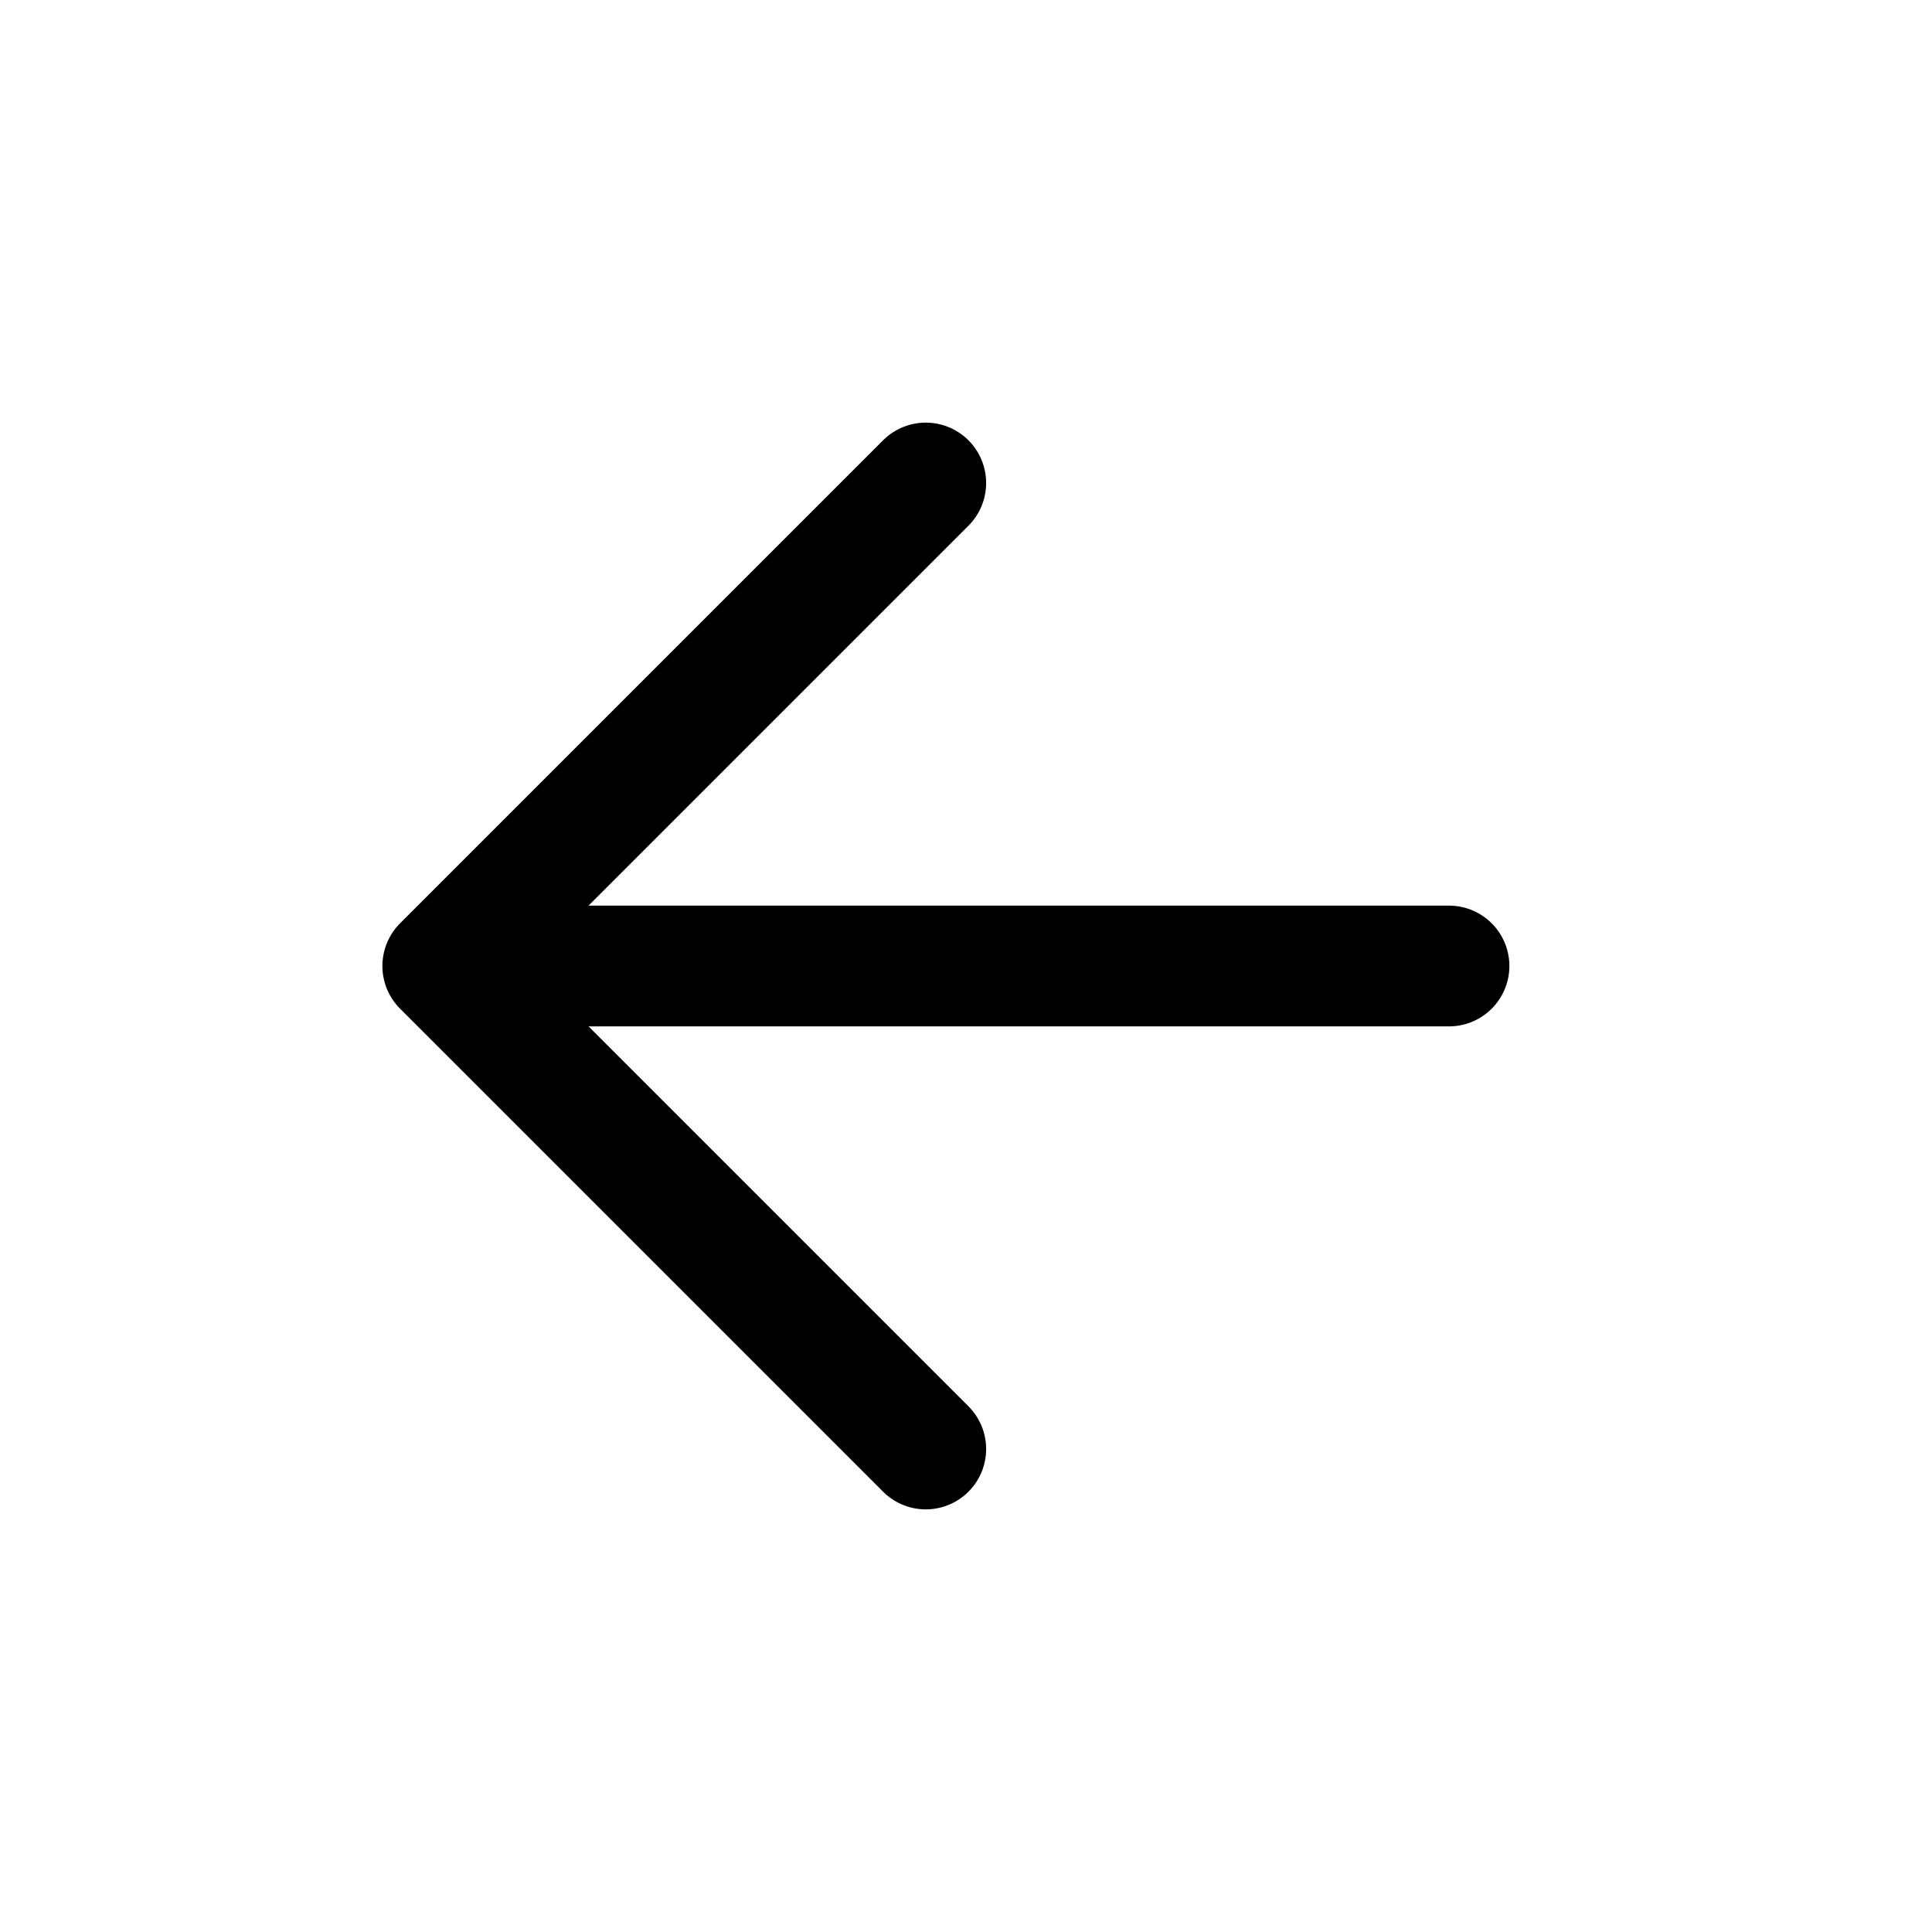
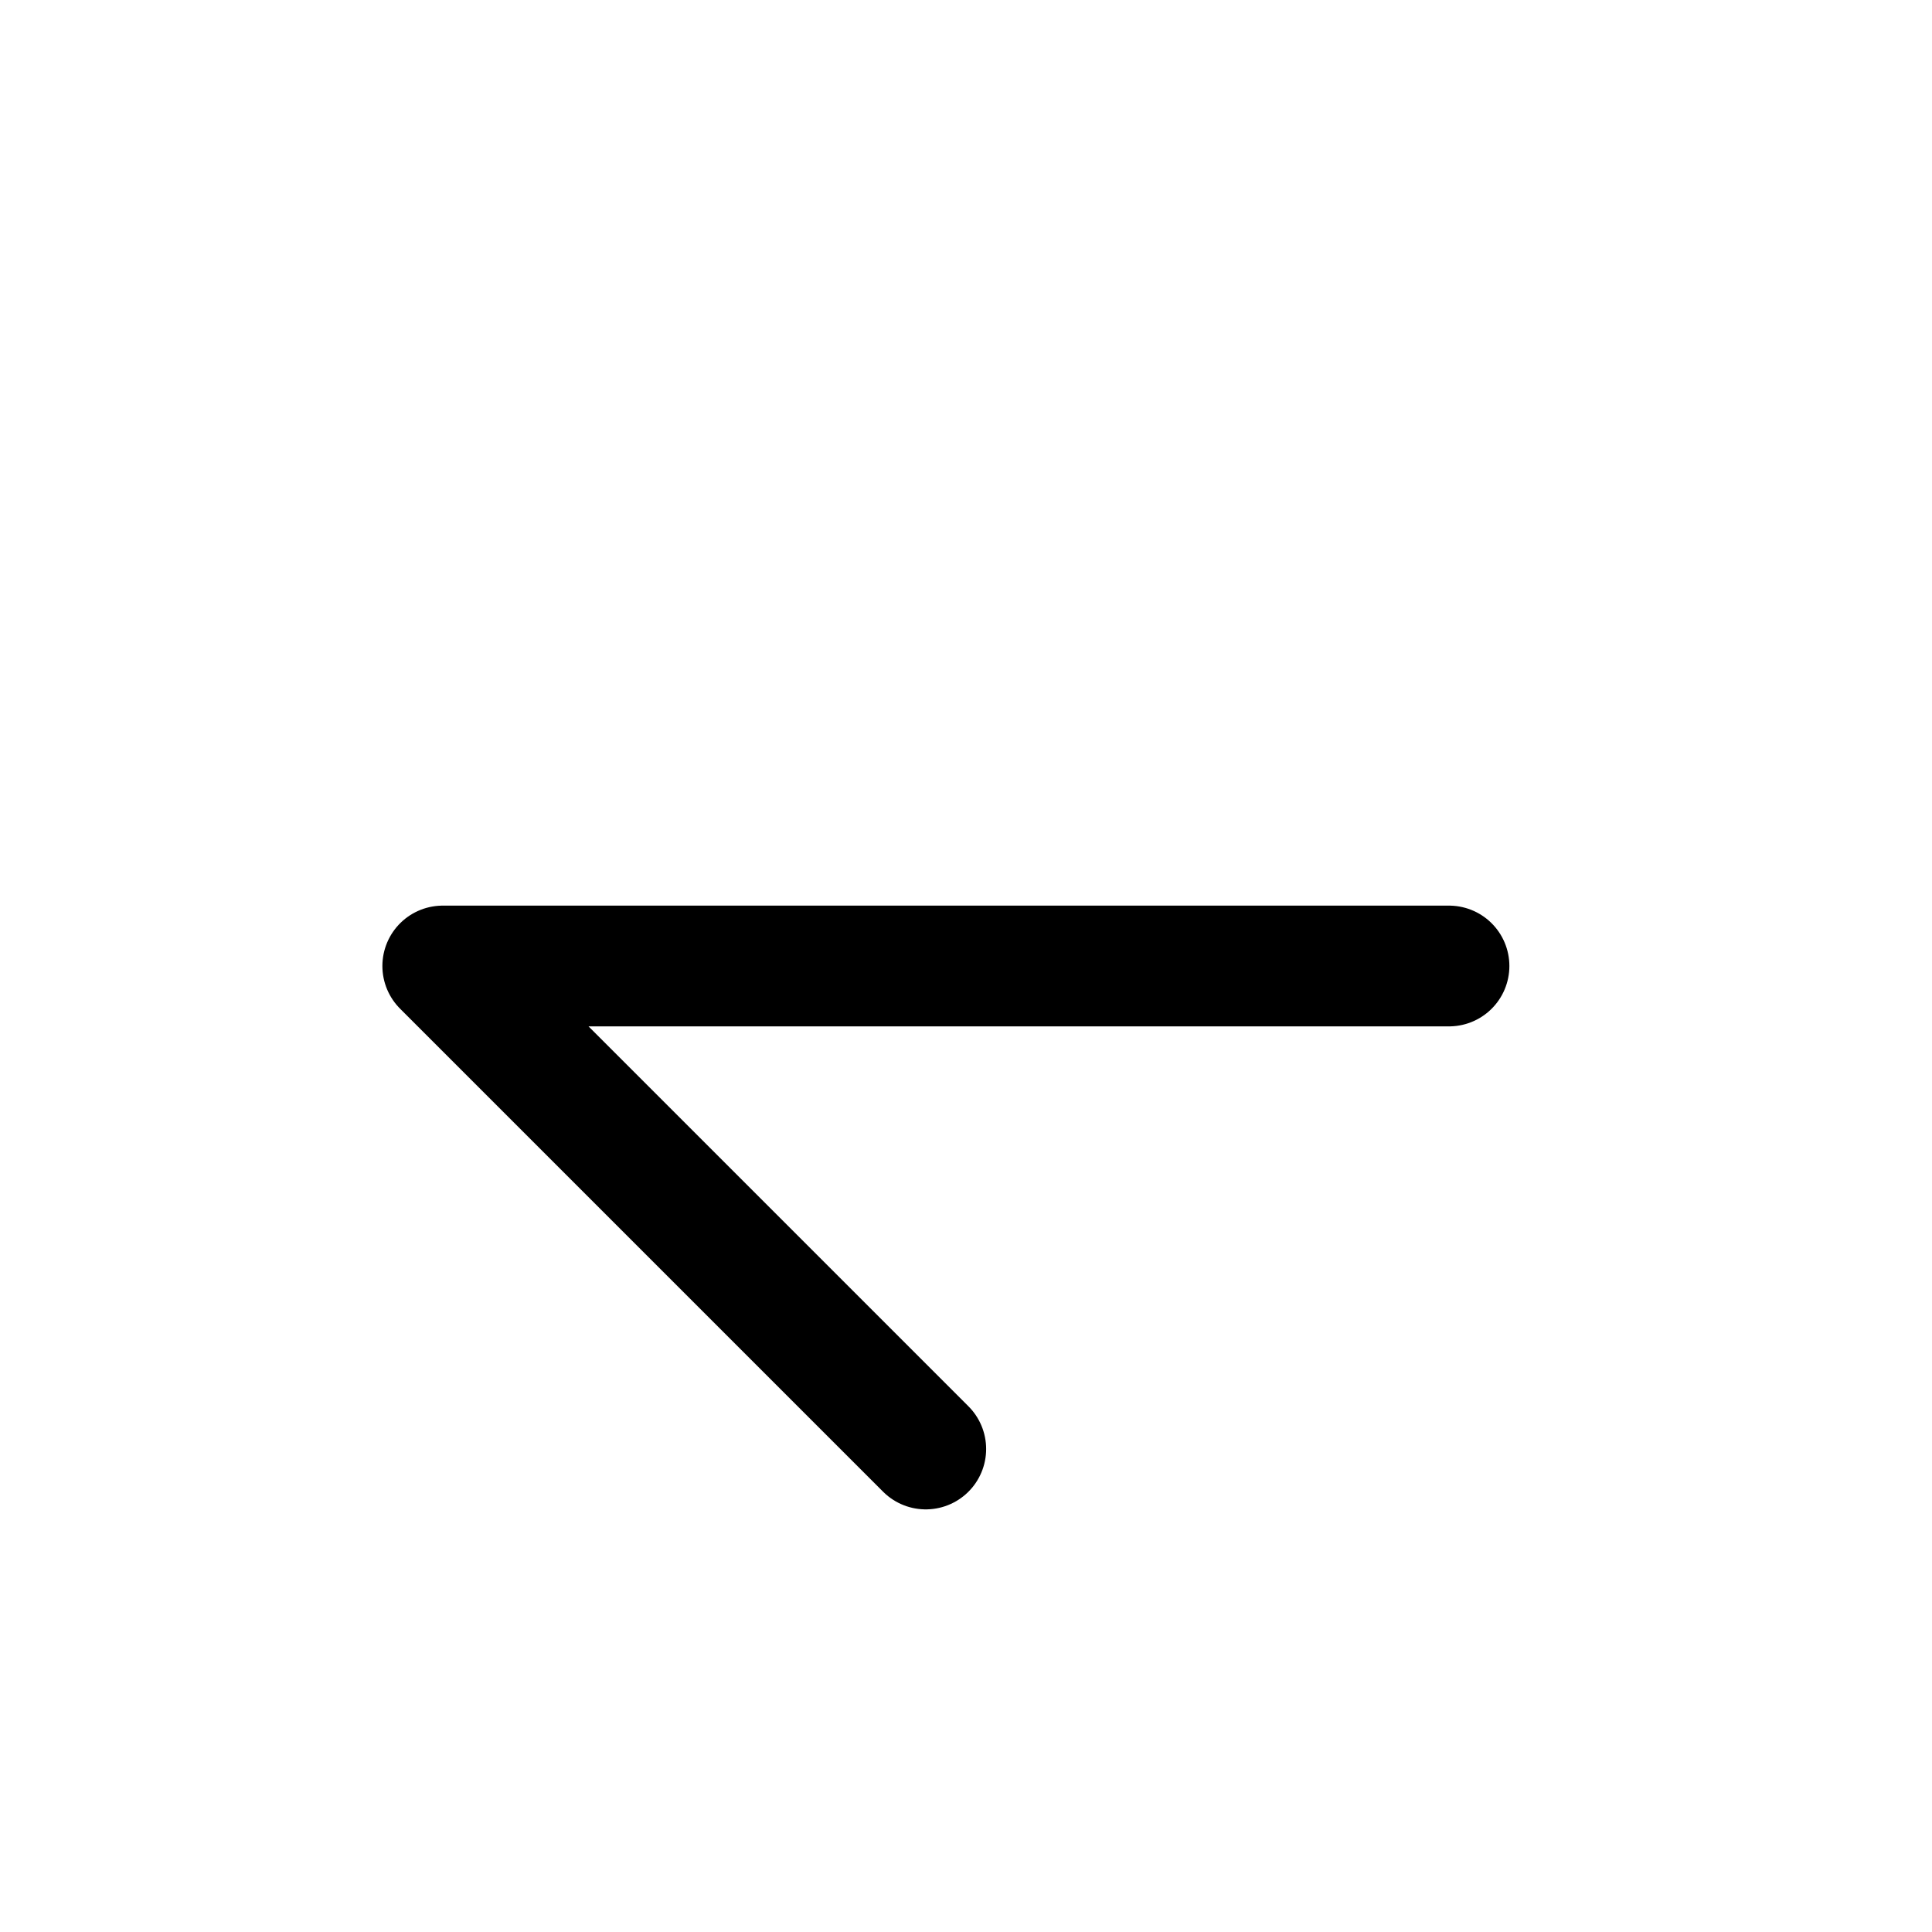
<svg xmlns="http://www.w3.org/2000/svg" width="52" height="52" viewBox="0 0 52 52" fill="none">
-   <path d="M39 26H11.917M11.917 26L24.917 13M11.917 26L24.917 39" stroke="black" stroke-width="3.25" stroke-linecap="round" stroke-linejoin="round" />
+   <path d="M39 26H11.917M11.917 26M11.917 26L24.917 39" stroke="black" stroke-width="3.25" stroke-linecap="round" stroke-linejoin="round" />
</svg>